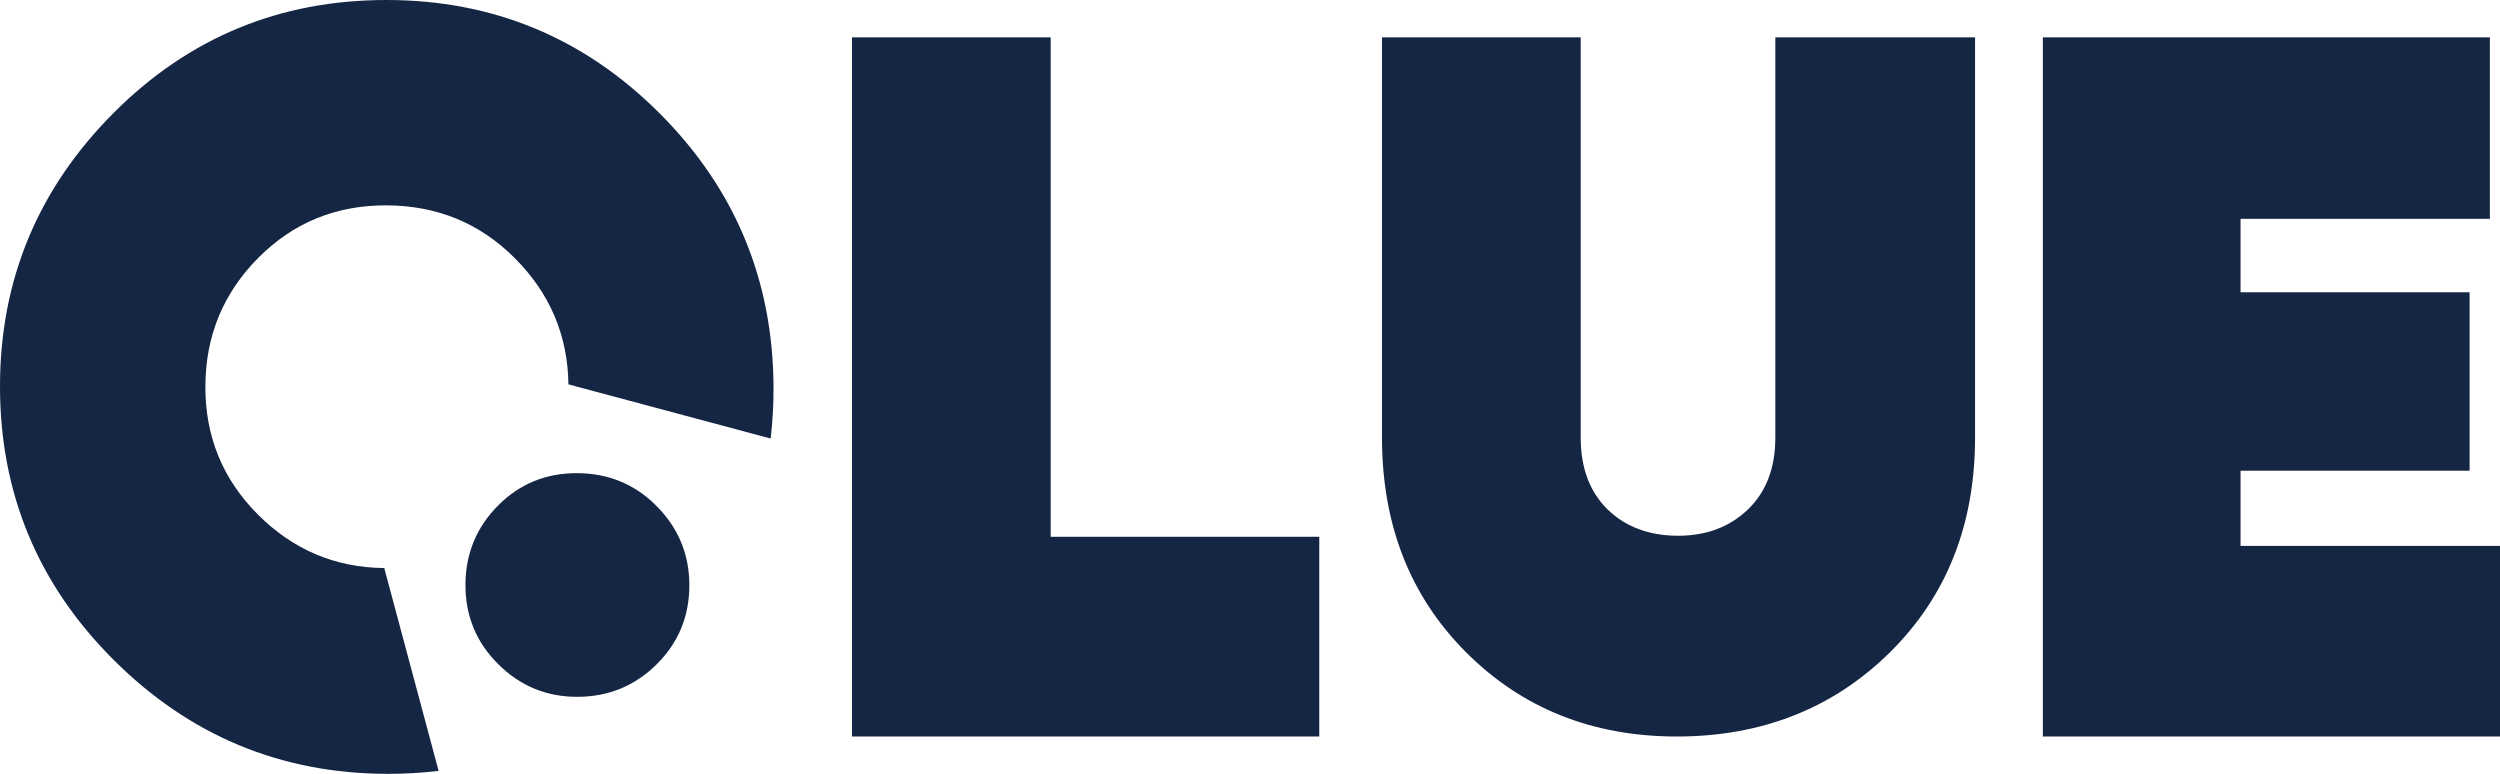
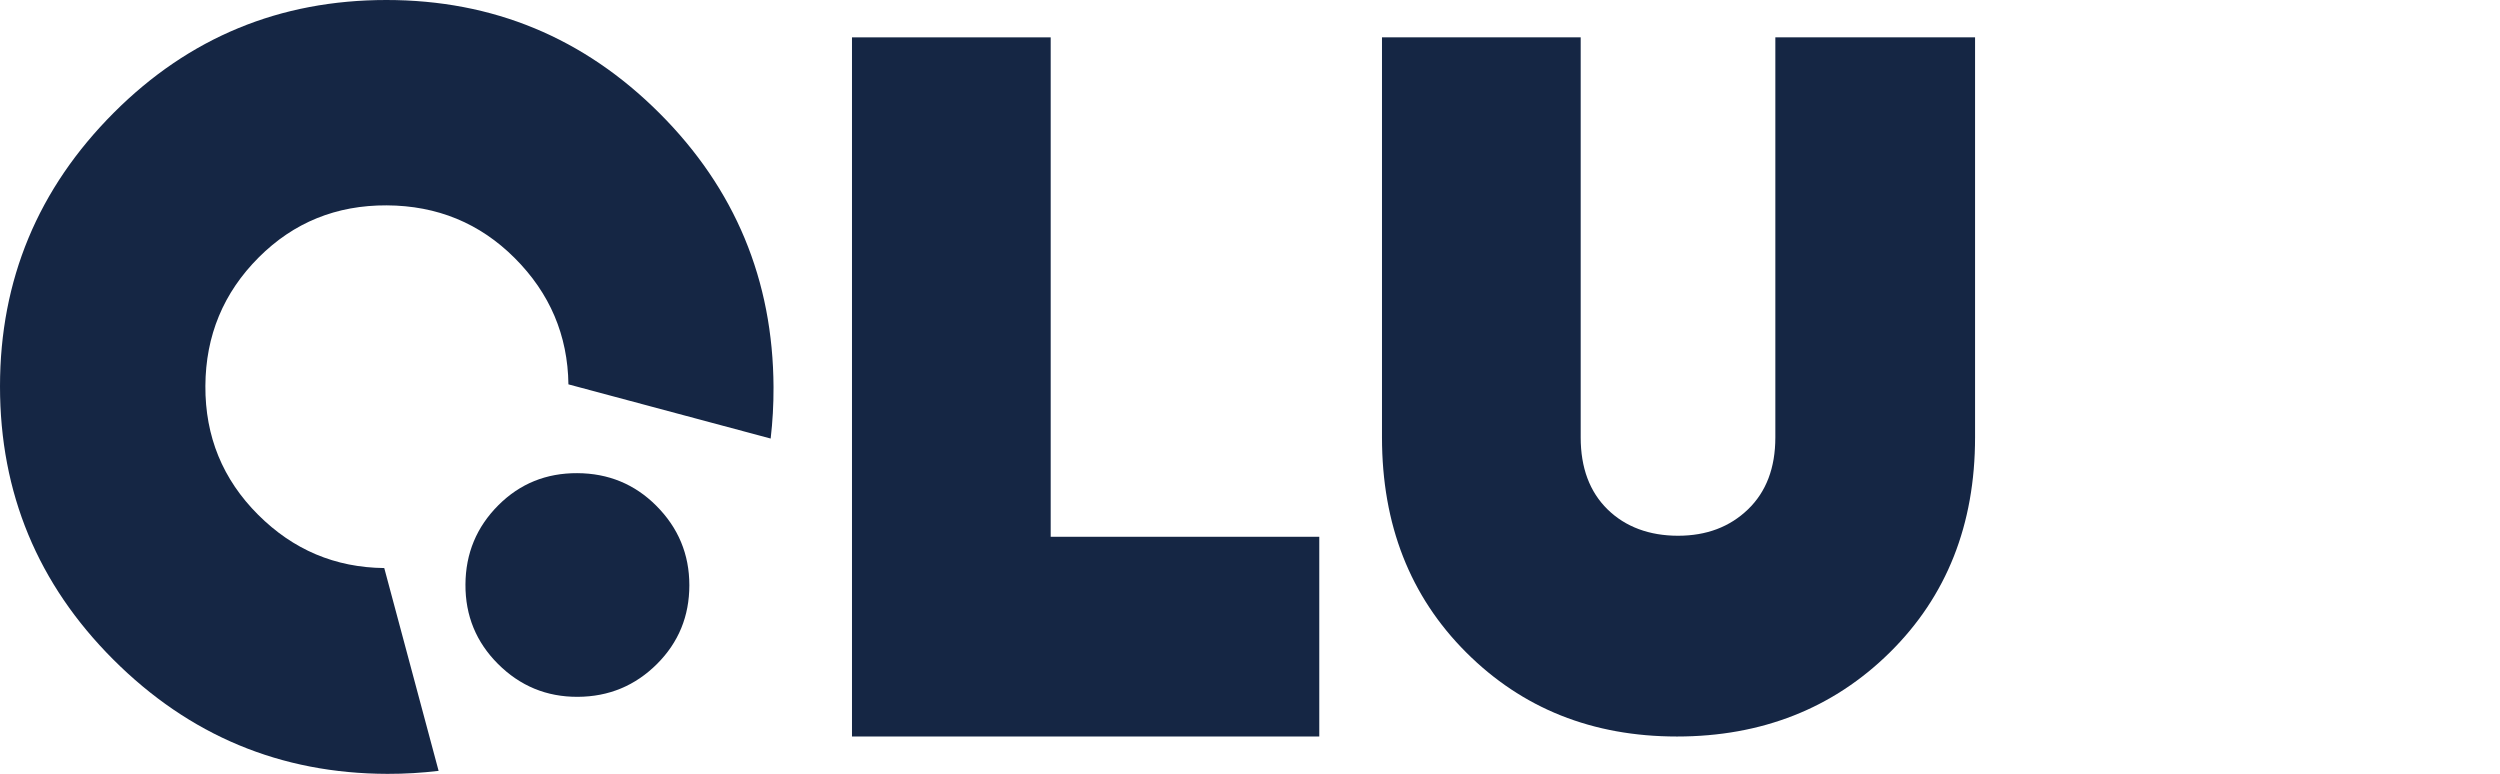
<svg xmlns="http://www.w3.org/2000/svg" id="Layer_1" viewBox="0 0 1775.74 549.67">
  <defs>
    <style>
      .cls-1 {
        fill: #152644;
        stroke-width: 0px;
      }
    </style>
  </defs>
  <polygon class="cls-1" points="746.3 26.54 605.16 26.54 605.16 523.13 937.08 523.13 937.08 381.27 746.3 381.27 746.3 26.54" />
  <path class="cls-1" d="M1261.02,310.7c0,21.6-6.48,38.65-19.44,51.12-12.96,12.49-29.52,18.72-49.69,18.72s-37.33-6.23-50.05-18.72c-12.72-12.48-19.08-29.52-19.08-51.12V26.54h-141.14v284.17c0,61.93,19.92,112.82,59.77,152.66,39.84,39.85,89.77,59.77,149.78,59.77s110.89-19.92,151.22-59.77c40.33-39.84,60.49-90.73,60.49-152.66V26.54h-141.86v284.17Z" />
-   <polygon class="cls-1" points="1591.45 387.75 1591.45 334.34 1754.14 334.34 1754.14 207.6 1591.45 207.6 1591.45 155.43 1768.54 155.43 1768.54 26.54 1451.03 26.54 1451.03 523.13 1775.74 523.13 1775.74 387.75 1591.45 387.75" />
  <g>
    <path class="cls-1" d="M410.04,336.08c-22.08-.1-40.77,7.49-56.04,22.76-15.49,15.49-23.29,34.28-23.39,56.36-.11,22.08,7.59,40.87,23.08,56.36,15.7,15.7,34.59,23.5,56.67,23.39,22.08-.1,40.87-7.9,56.36-23.39,15.28-15.28,22.92-33.91,22.92-55.89,0-21.98-7.85-40.82-23.55-56.51-15.28-15.28-33.96-22.97-56.04-23.08Z" />
    <path class="cls-1" d="M274.45,0c-75.7,0-140.2,26.65-193.49,79.94C26.99,133.92,0,198.76,0,274.45c0,75.71,26.82,140.37,80.45,194,53.98,53.98,118.89,81.06,194.76,81.22,12.41.03,24.51-.71,36.33-2.13l-38.6-144.05c-34.84-.36-64.72-12.98-89.64-37.9-25.12-25.12-37.6-55.58-37.42-91.4.17-35.81,12.81-66.28,37.94-91.4,24.78-24.78,55.08-37.08,90.89-36.92,35.82.18,66.12,12.65,90.89,37.43,24.99,24.99,37.69,54.9,38.15,89.71l143.65,38.49c1.39-11.87,2.08-24.05,2.03-36.54-.34-76.04-27.32-140.87-80.96-194.51C414.82,26.82,350.16,0,274.45,0Z" />
  </g>
</svg>